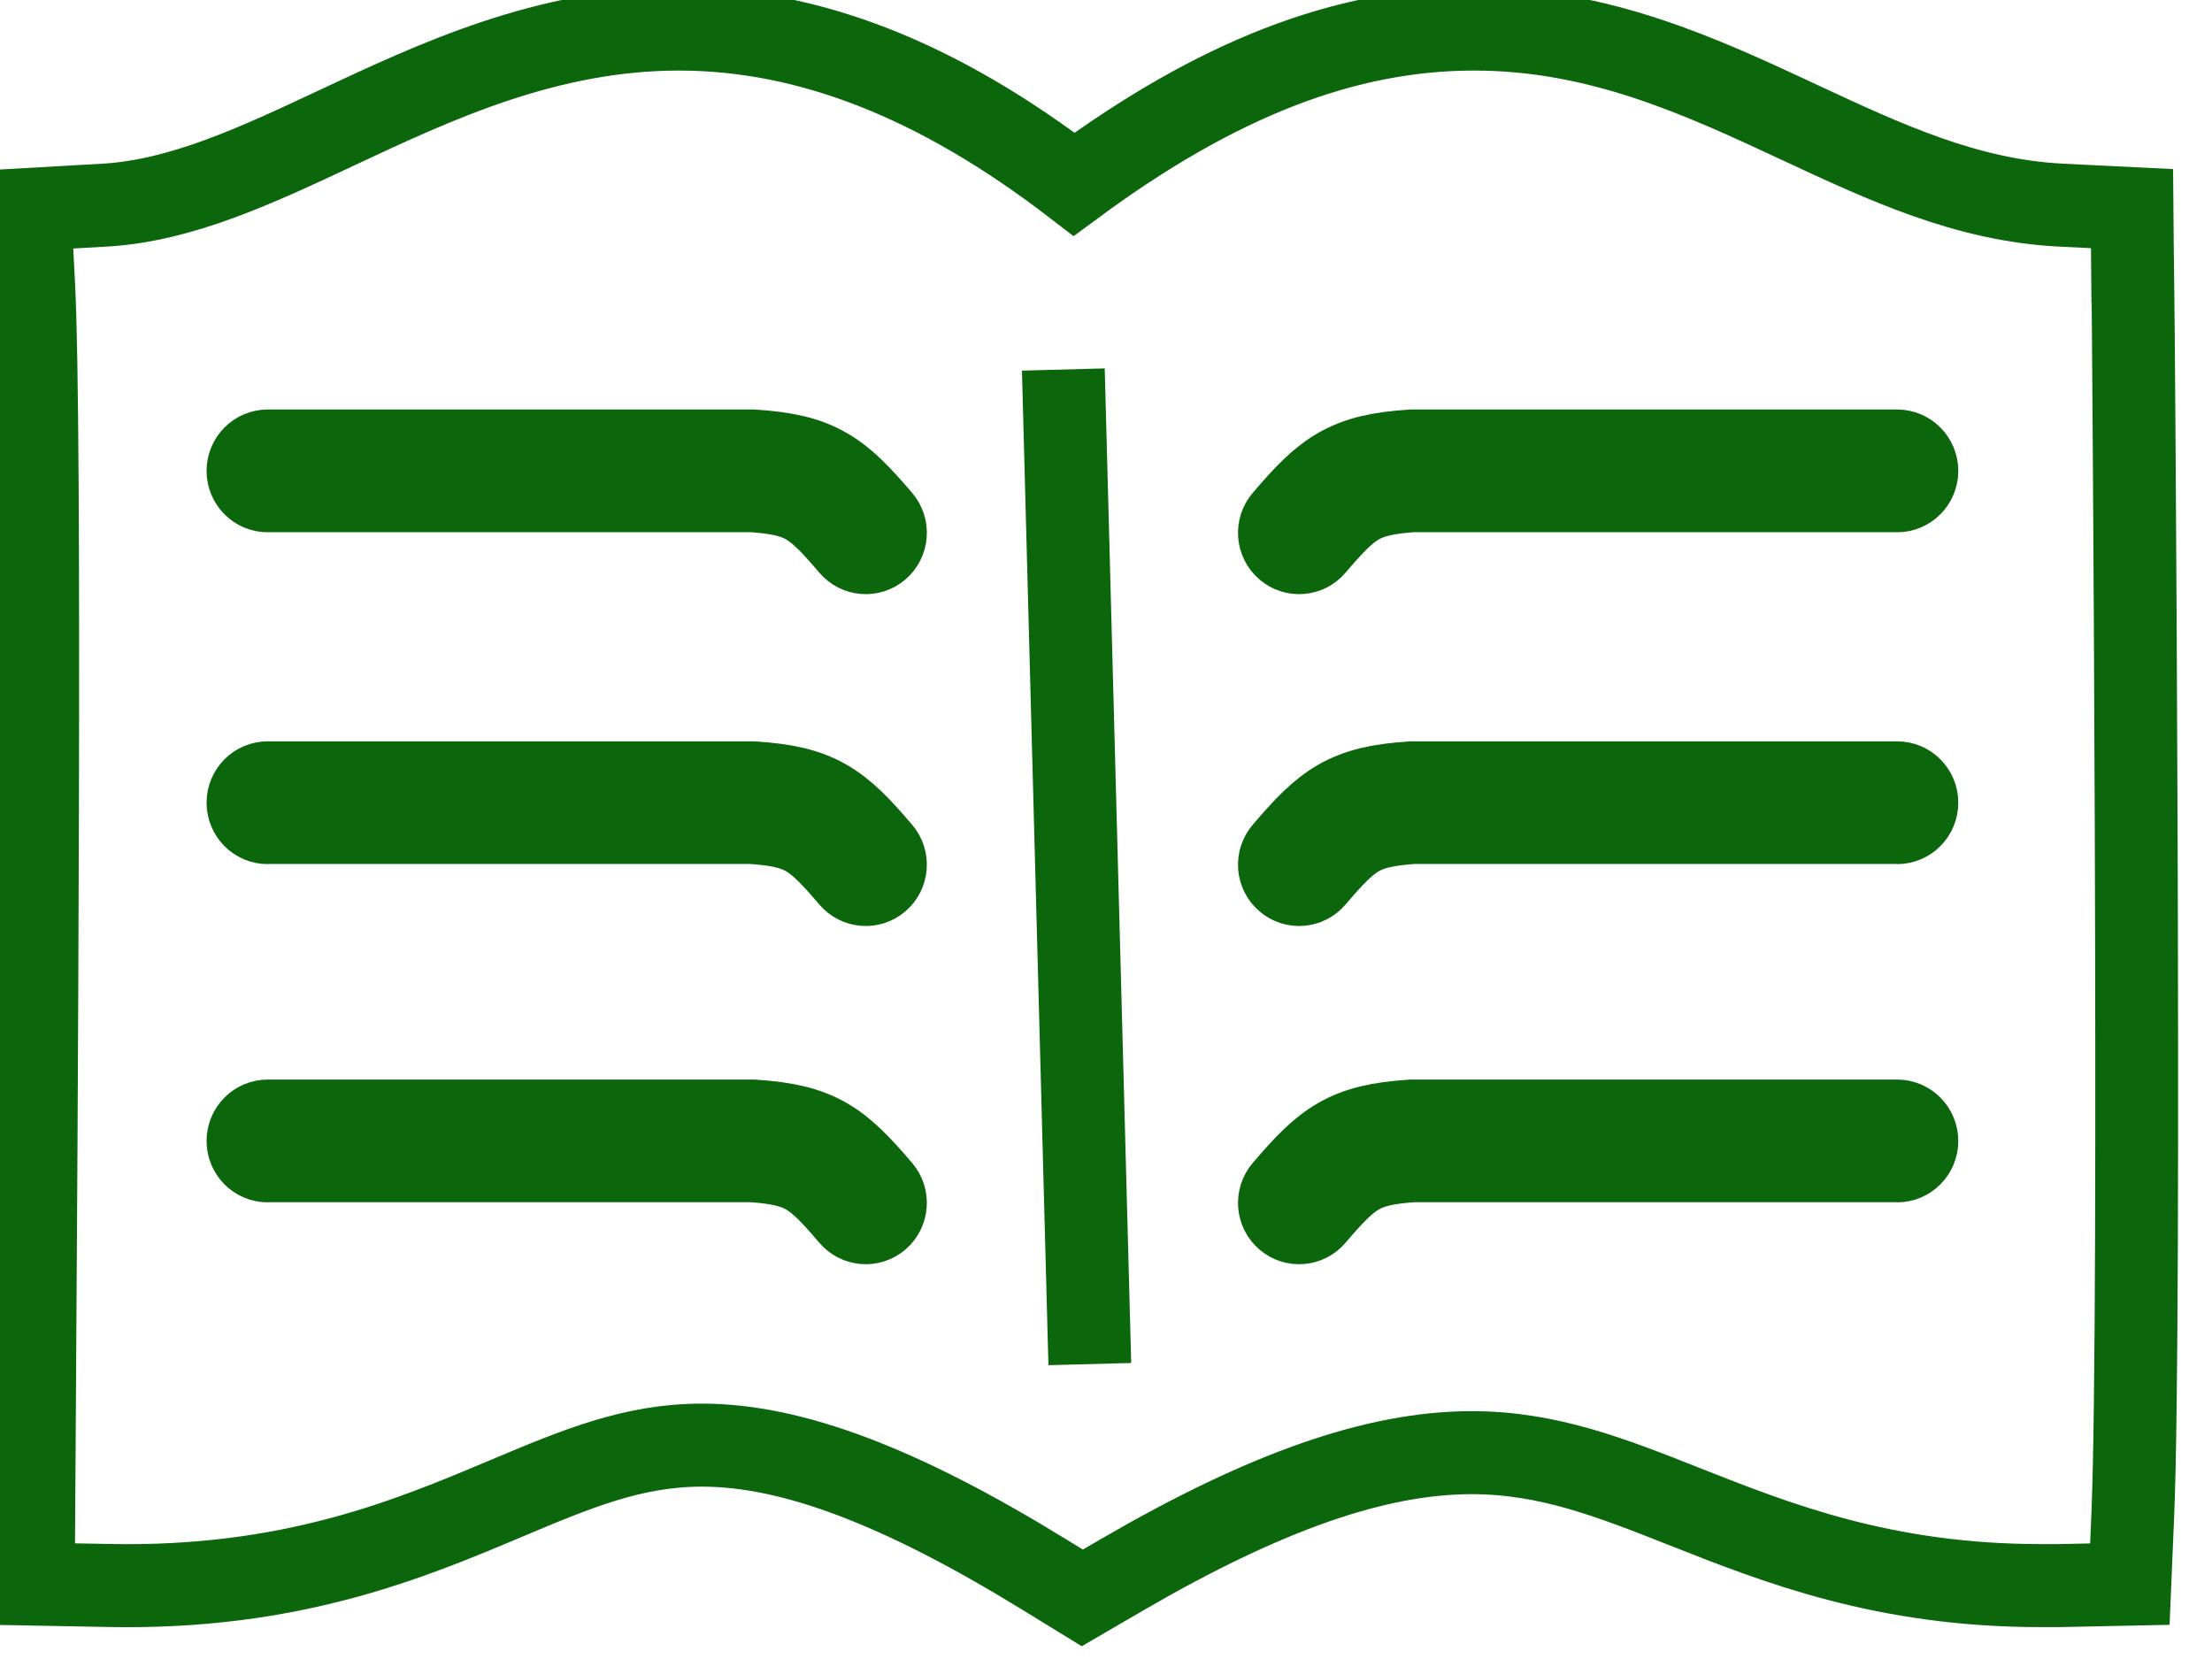
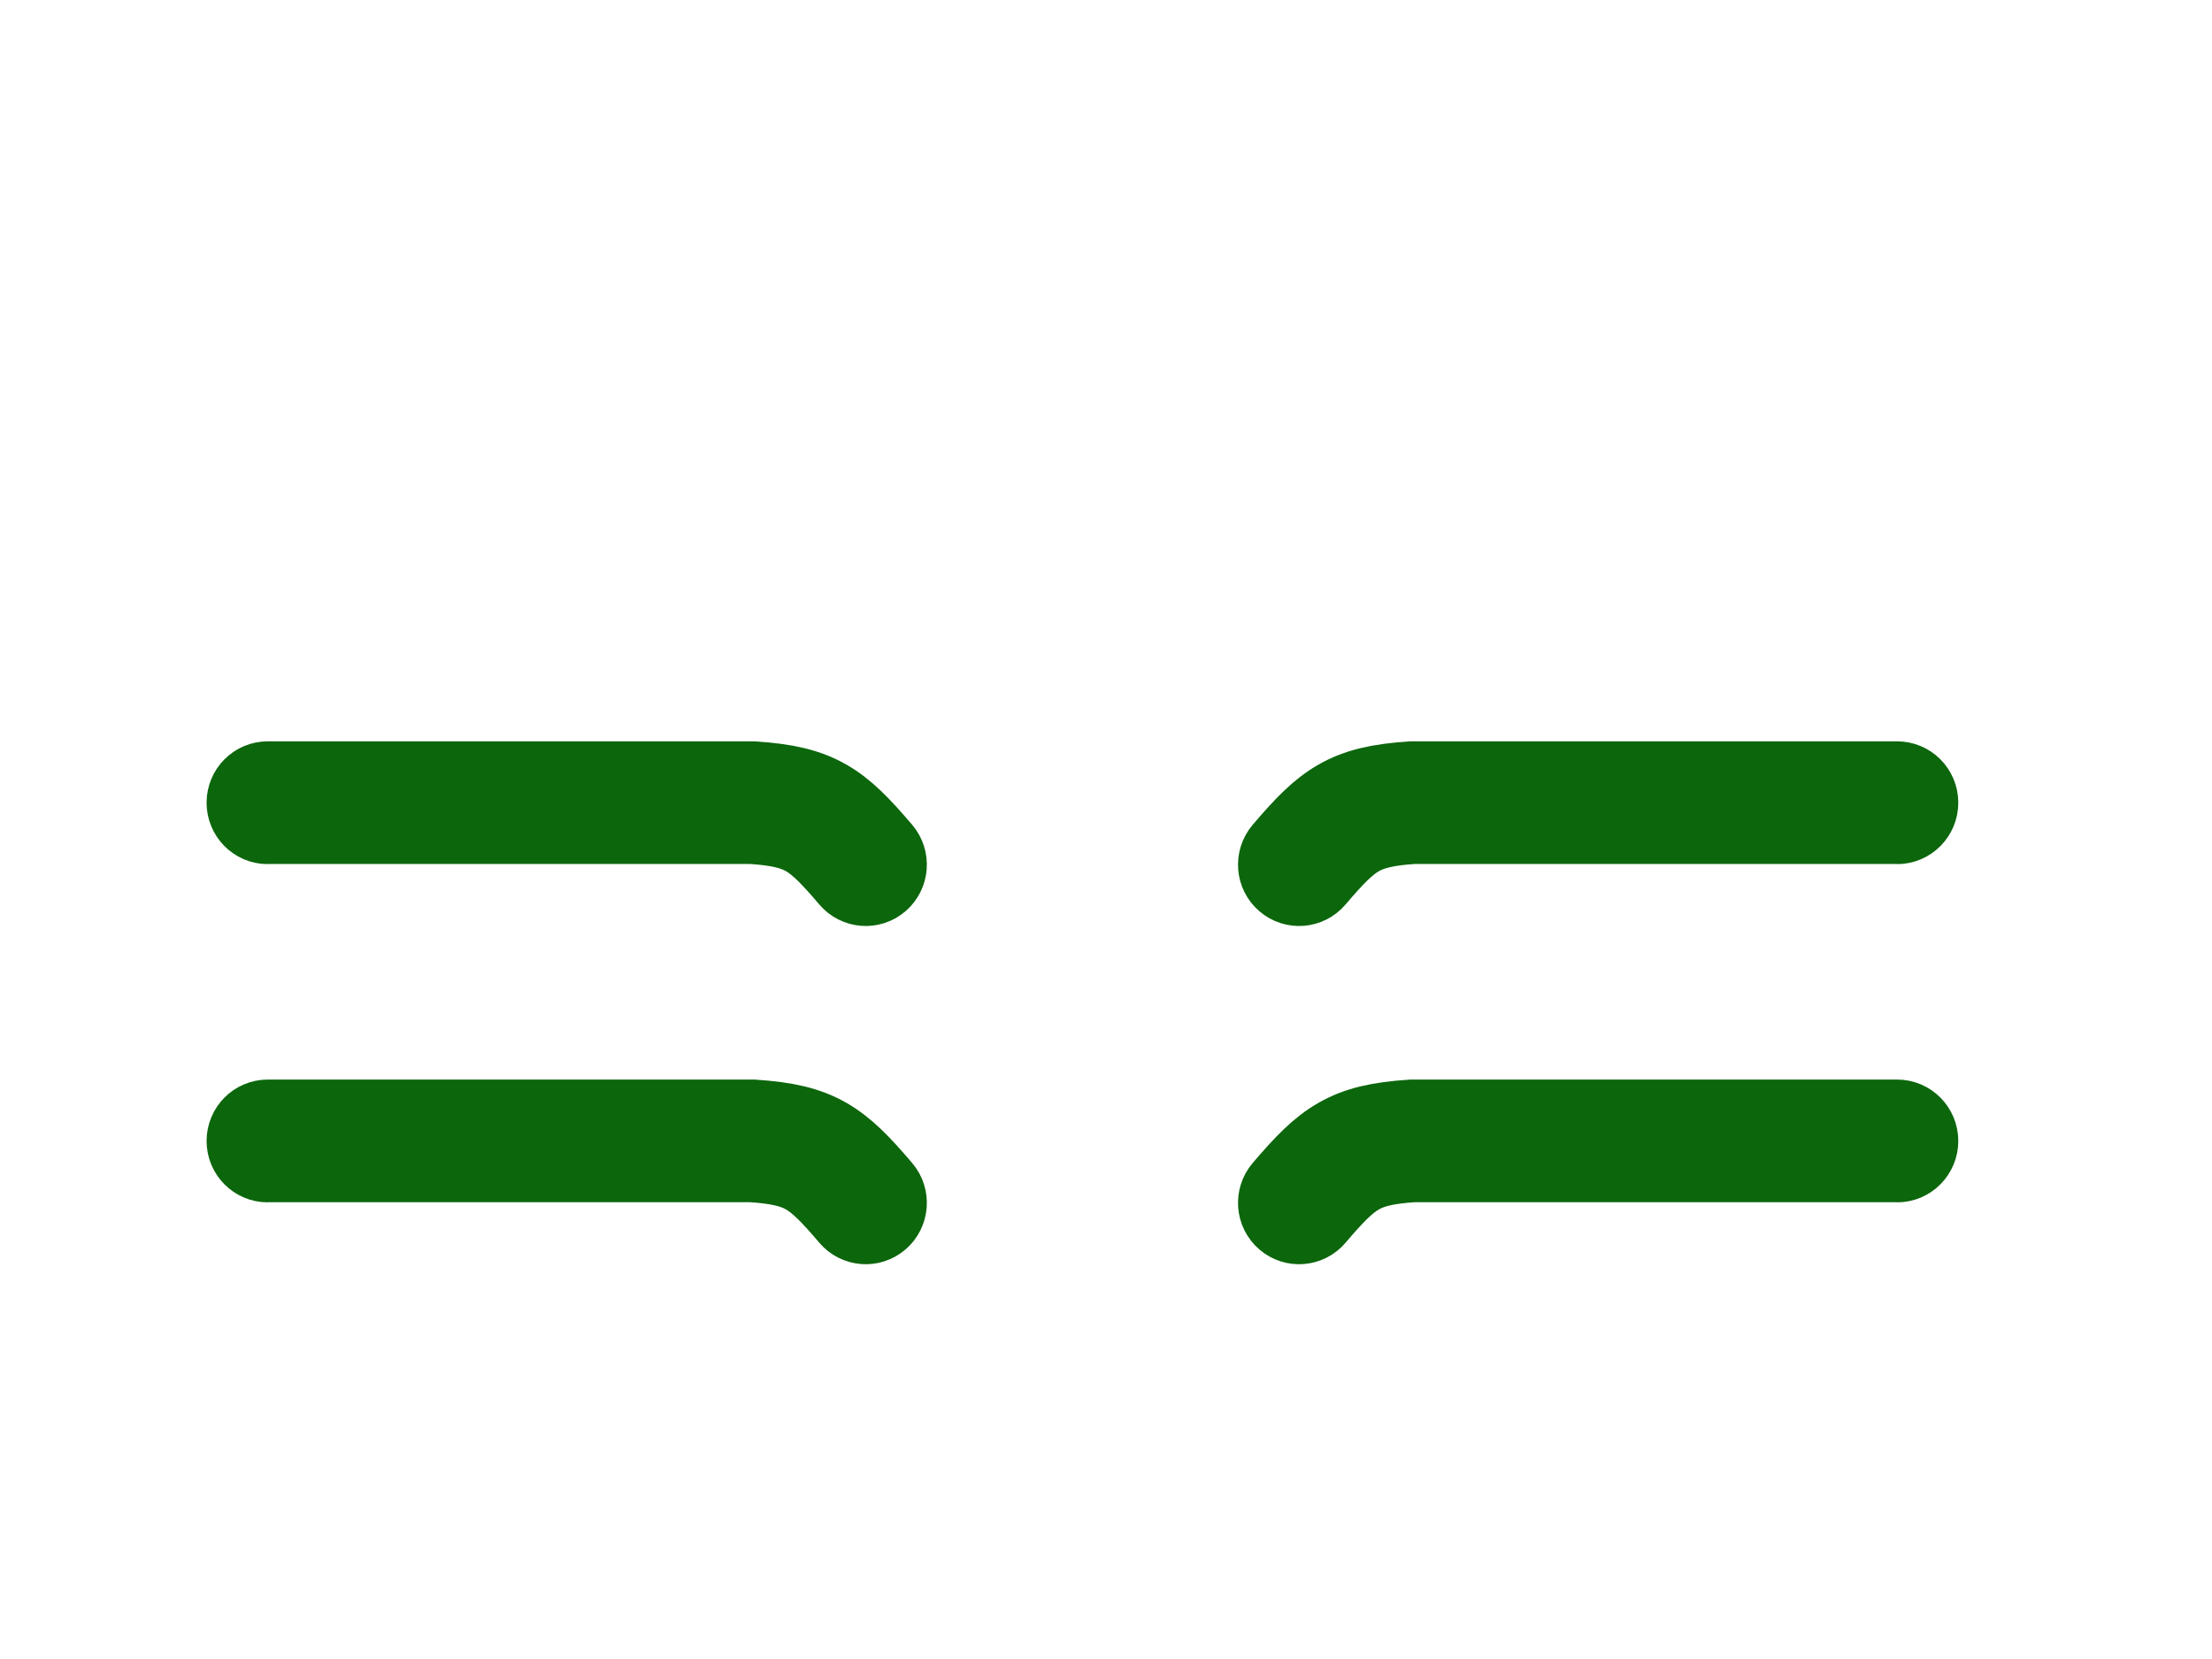
<svg xmlns="http://www.w3.org/2000/svg" width="40" height="30" version="1.1" xml:space="preserve">
  <g transform="translate(-773.92 -1716.1)" fill="none">
-     <rect x="773.92" y="1716.1" width="40" height="30" stop-color="#000000" />
    <g transform="matrix(1.151 0 0 1.154 -396.41 52.944)" stroke="#0c660c" stroke-width="1.301">
-       <path d="m1046.6 1448.9c0.171 0 0.31-0.14 0.31-0.311 0-0.172-0.139-0.312-0.31-0.312h-7.628c-0.511 0.034-0.842 0.108-1.143 0.28-0.295 0.169-0.531 0.416-0.86 0.8-0.111 0.13-0.096 0.327 0.034 0.438 0.13 0.112 0.325 0.096 0.436-0.034 0.284-0.332 0.481-0.541 0.695-0.664 0.206-0.118 0.457-0.171 0.858-0.199h7.608" />
      <path d="m1046.6 1454.1c0.171 0 0.31-0.14 0.31-0.312s-0.139-0.311-0.31-0.311h-7.628c-0.51 0.034-0.842 0.108-1.143 0.28-0.295 0.169-0.531 0.416-0.86 0.8-0.111 0.131-0.096 0.327 0.034 0.438 0.13 0.112 0.325 0.096 0.436-0.034 0.284-0.332 0.481-0.541 0.695-0.664 0.206-0.118 0.457-0.172 0.859-0.199h7.608" />
      <path d="m1046.6 1459.4c0.171 0 0.31-0.14 0.31-0.311 0-0.172-0.139-0.312-0.31-0.312h-7.628c-0.51 0.034-0.842 0.108-1.143 0.28-0.295 0.169-0.531 0.416-0.86 0.8-0.111 0.13-0.096 0.327 0.034 0.438 0.13 0.112 0.325 0.096 0.436-0.034 0.284-0.332 0.481-0.541 0.695-0.664 0.206-0.118 0.457-0.172 0.859-0.199h7.608" />
-       <path d="m1050.3 1445.6-0.01-1.121-1.119-0.055c-1.476-0.074-2.753-0.667-4.106-1.297-1.546-0.719-3.144-1.462-5.112-1.462-2.021 0-4.035 0.777-6.284 2.432-2.134-1.635-4.173-2.432-6.209-2.432-2.068 0-3.824 0.822-5.372 1.546-1.258 0.589-2.445 1.144-3.647 1.213l-1.179 0.067 0.061 1.181c0.119 2.257 0.04 13.323 0.01 18.049l-0.015 2.311 1.172 0.022c2.884 0.06 4.754-0.733 6.251-1.361 1.114-0.468 1.995-0.838 3.084-0.838 1.411 0 3.116 0.643 5.369 2.024l0.604 0.37 0.613-0.356c2.257-1.31 4.006-1.92 5.505-1.92 1.197 0 2.188 0.39 3.335 0.842 1.477 0.583 3.151 1.241 5.607 1.241h1e-3 0.281l1.116-0.023 0.047-1.113c0.131-3.16 0.01-18.659 0-19.318z" />
-       <path d="m1033.5 1447 0.416 15.585" />
-       <path d="m1021 1448.9c-0.171 0-0.31-0.14-0.31-0.311 0-0.172 0.139-0.312 0.31-0.312h7.628c0.511 0.034 0.842 0.108 1.143 0.28 0.295 0.169 0.531 0.416 0.86 0.8 0.111 0.13 0.096 0.327-0.034 0.438-0.13 0.112-0.325 0.096-0.436-0.034-0.284-0.332-0.481-0.541-0.695-0.664-0.206-0.118-0.457-0.171-0.858-0.199h-7.608" />
      <path d="m1021 1454.1c-0.171 0-0.31-0.14-0.31-0.312s0.139-0.311 0.31-0.311h7.628c0.51 0.034 0.842 0.108 1.143 0.28 0.295 0.169 0.531 0.416 0.86 0.8 0.111 0.131 0.096 0.327-0.034 0.438-0.13 0.112-0.325 0.096-0.436-0.034-0.284-0.332-0.481-0.541-0.695-0.664-0.206-0.118-0.457-0.172-0.859-0.199h-7.608" />
      <path d="m1021 1459.4c-0.171 0-0.31-0.14-0.31-0.311 0-0.172 0.139-0.312 0.31-0.312h7.628c0.51 0.034 0.842 0.108 1.143 0.28 0.295 0.169 0.531 0.416 0.86 0.8 0.111 0.13 0.096 0.327-0.034 0.438-0.13 0.112-0.325 0.096-0.436-0.034-0.284-0.332-0.481-0.541-0.695-0.664-0.206-0.118-0.457-0.172-0.859-0.199h-7.608" />
    </g>
  </g>
</svg>